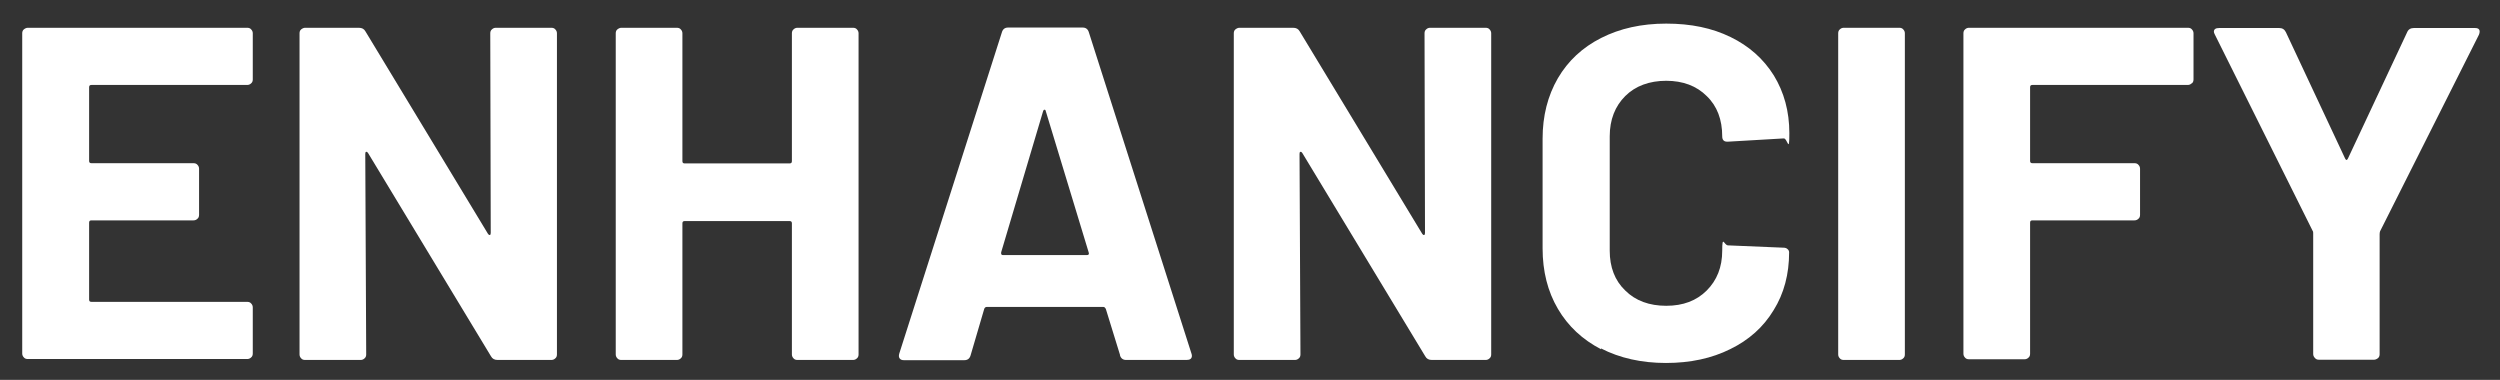
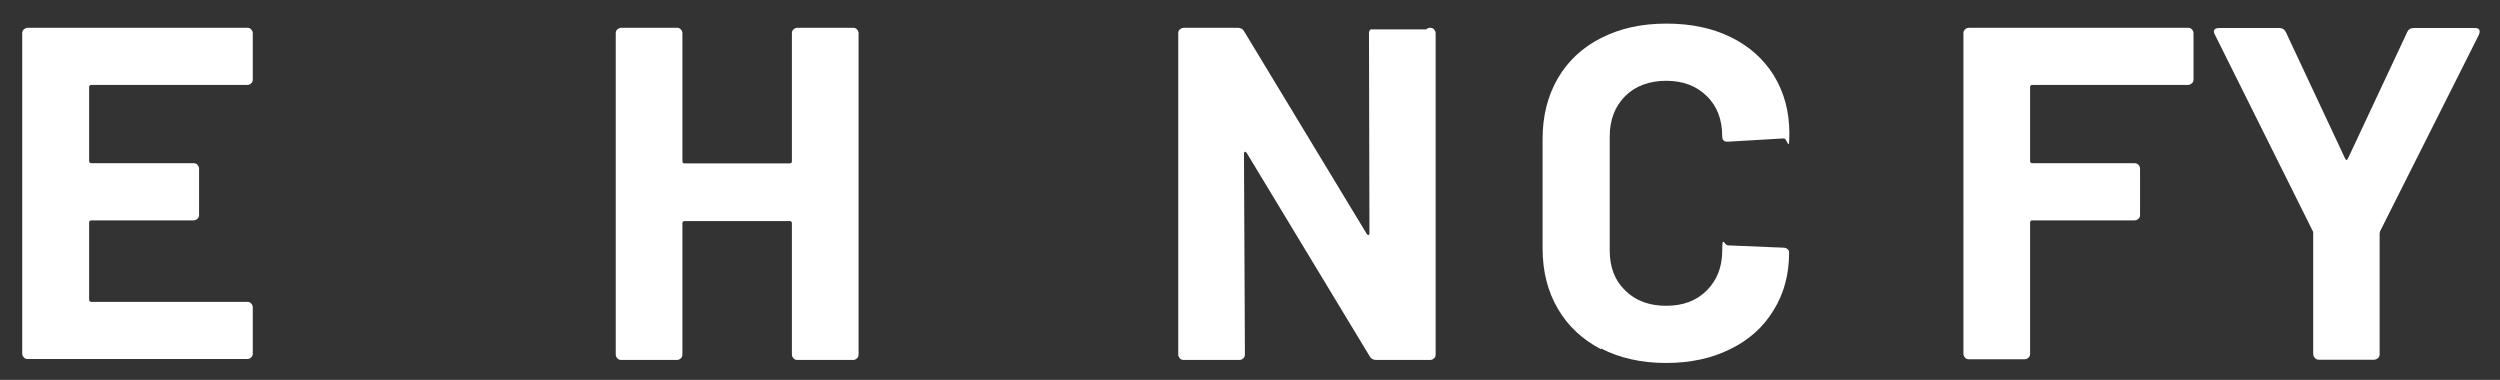
<svg xmlns="http://www.w3.org/2000/svg" viewBox="0 0 1080 164.1" version="1.1" id="Layer_1">
  <rect x="0" y="0" width="1080" height="164.1" fill="#333333" stroke="none" />
  <defs>
    <style>
      .st0 {
        fill: #fff;
      }
    </style>
  </defs>
  <path d="M108.5,36c-.5.5-1.1.7-1.7.7H39.5c-.7,0-1,.3-1,1v31.8c0,.7.3,1,1,1h44.1c.7,0,1.3.2,1.7.7.5.5.7,1.1.7,1.7v19.9c0,.7-.2,1.3-.7,1.7-.5.5-1.1.7-1.7.7h-44.1c-.7,0-1,.3-1,1v33.2c0,.7.3,1,1,1h67.3c.7,0,1.3.2,1.7.7.5.5.7,1.1.7,1.7v19.9c0,.7-.2,1.3-.7,1.7-.5.5-1.1.7-1.7.7H12c-.7,0-1.3-.2-1.7-.7-.5-.5-.7-1.1-.7-1.7V14.4c0-.7.2-1.3.7-1.7s1.1-.7,1.7-.7h94.8c.7,0,1.3.2,1.7.7.5.5.7,1.1.7,1.7v19.9c0,.7-.2,1.3-.7,1.7Z" class="st0" />
-   <path d="M212.5,12.7c.5-.5,1.1-.7,1.7-.7h24c.7,0,1.3.2,1.7.7.5.5.7,1.1.7,1.7v138.7c0,.7-.2,1.3-.7,1.7-.5.5-1.1.7-1.7.7h-23.2c-1.4,0-2.3-.5-2.9-1.6l-53.1-87.8c-.3-.4-.5-.6-.8-.5-.3,0-.4.4-.4.9l.4,86.6c0,.7-.2,1.3-.7,1.7-.5.5-1.1.7-1.7.7h-24c-.7,0-1.3-.2-1.7-.7-.5-.5-.7-1.1-.7-1.7V14.4c0-.7.2-1.3.7-1.7s1.1-.7,1.7-.7h23.2c1.4,0,2.3.5,2.9,1.6l52.9,87.4c.3.4.5.6.8.5.3,0,.4-.4.4-.9l-.2-86.2c0-.7.2-1.3.7-1.7Z" class="st0" />
  <path d="M342.8,12.7c.5-.5,1.1-.7,1.7-.7h24c.7,0,1.3.2,1.7.7.5.5.7,1.1.7,1.7v138.7c0,.7-.2,1.3-.7,1.7-.5.5-1.1.7-1.7.7h-24c-.7,0-1.3-.2-1.7-.7-.5-.5-.7-1.1-.7-1.7v-56.6c0-.7-.3-1-1-1h-45.3c-.7,0-1,.3-1,1v56.6c0,.7-.2,1.3-.7,1.7-.5.5-1.1.7-1.7.7h-24c-.7,0-1.3-.2-1.7-.7-.5-.5-.7-1.1-.7-1.7V14.4c0-.7.2-1.3.7-1.7s1.1-.7,1.7-.7h24c.7,0,1.3.2,1.7.7.5.5.7,1.1.7,1.7v55.2c0,.7.3,1,1,1h45.3c.7,0,1-.3,1-1V14.4c0-.7.2-1.3.7-1.7Z" class="st0" />
-   <path d="M483.9,153.5l-6.2-20.1c-.3-.5-.6-.8-1-.8h-50.5c-.4,0-.8.3-1,.8l-5.9,20.1c-.4,1.4-1.3,2.1-2.7,2.1h-26.1c-.8,0-1.4-.2-1.8-.7-.4-.5-.5-1.2-.2-2.2L432.8,14c.4-1.4,1.3-2.1,2.7-2.1h32.2c1.4,0,2.3.7,2.7,2.1l44.3,138.7c.1.3.2.6.2,1,0,1.2-.8,1.8-2.3,1.8h-26.1c-1.4,0-2.3-.7-2.7-2.1ZM433.4,110.2h36.1c.8,0,1.1-.4.8-1.2l-18.5-60.9c-.1-.5-.3-.8-.6-.7-.3,0-.5.3-.6.7l-18.1,60.9c-.1.8.1,1.2.8,1.2Z" class="st0" />
-   <path d="M616.1,12.7c.5-.5,1.1-.7,1.7-.7h24c.7,0,1.3.2,1.7.7.5.5.7,1.1.7,1.7v138.7c0,.7-.2,1.3-.7,1.7-.5.5-1.1.7-1.7.7h-23.2c-1.4,0-2.3-.5-2.9-1.6l-53.1-87.8c-.3-.4-.5-.6-.8-.5-.3,0-.4.4-.4.9l.4,86.6c0,.7-.2,1.3-.7,1.7-.5.5-1.1.7-1.7.7h-24c-.7,0-1.3-.2-1.7-.7-.5-.5-.7-1.1-.7-1.7V14.4c0-.7.2-1.3.7-1.7s1.1-.7,1.7-.7h23.2c1.4,0,2.3.5,2.9,1.6l52.9,87.4c.3.4.5.6.8.5.3,0,.4-.4.4-.9l-.2-86.2c0-.7.2-1.3.7-1.7Z" class="st0" />
+   <path d="M616.1,12.7c.5-.5,1.1-.7,1.7-.7c.7,0,1.3.2,1.7.7.5.5.7,1.1.7,1.7v138.7c0,.7-.2,1.3-.7,1.7-.5.5-1.1.7-1.7.7h-23.2c-1.4,0-2.3-.5-2.9-1.6l-53.1-87.8c-.3-.4-.5-.6-.8-.5-.3,0-.4.4-.4.9l.4,86.6c0,.7-.2,1.3-.7,1.7-.5.5-1.1.7-1.7.7h-24c-.7,0-1.3-.2-1.7-.7-.5-.5-.7-1.1-.7-1.7V14.4c0-.7.2-1.3.7-1.7s1.1-.7,1.7-.7h23.2c1.4,0,2.3.5,2.9,1.6l52.9,87.4c.3.4.5.6.8.5.3,0,.4-.4.4-.9l-.2-86.2c0-.7.2-1.3.7-1.7Z" class="st0" />
  <path d="M691.7,150.9c-8.1-4.2-14.3-10-18.7-17.5-4.4-7.5-6.6-16.2-6.6-26.1v-47.4c0-9.8,2.2-18.5,6.6-26.1,4.4-7.5,10.6-13.3,18.7-17.4,8.1-4.1,17.4-6.2,28.1-6.2s19.8,1.9,27.8,5.8c8,3.9,14.2,9.4,18.7,16.6,4.4,7.2,6.7,15.5,6.7,24.9s-.8,2-2.5,2.3l-24,1.4h-.4c-1.4,0-2.1-.8-2.1-2.3,0-7.2-2.2-13.1-6.7-17.4-4.4-4.4-10.3-6.6-17.5-6.6s-13.3,2.2-17.7,6.6c-4.4,4.4-6.7,10.2-6.7,17.4v49.4c0,7.1,2.2,12.9,6.7,17.2,4.4,4.4,10.4,6.6,17.7,6.6s13.1-2.2,17.5-6.6c4.4-4.4,6.7-10.1,6.7-17.2s.8-2.3,2.5-2.3l24,1c.7,0,1.3.2,1.7.6.5.4.7.9.7,1.4,0,9.4-2.2,17.8-6.7,25-4.4,7.3-10.7,12.9-18.7,16.8-8,4-17.3,6-27.8,6s-20-2.1-28.1-6.3Z" class="st0" />
-   <path d="M794.8,154.8c-.5-.5-.7-1.1-.7-1.7V14.4c0-.7.2-1.3.7-1.7.5-.5,1.1-.7,1.7-.7h24c.7,0,1.3.2,1.7.7.5.5.7,1.1.7,1.7v138.7c0,.7-.2,1.3-.7,1.7-.5.5-1.1.7-1.7.7h-24c-.7,0-1.3-.2-1.7-.7Z" class="st0" />
  <path d="M946.8,36c-.5.5-1.1.7-1.7.7h-67.1c-.7,0-1,.3-1,1v31.8c0,.7.3,1,1,1h44.1c.7,0,1.3.2,1.7.7.5.5.7,1.1.7,1.7v19.9c0,.7-.2,1.3-.7,1.7-.5.5-1.1.7-1.7.7h-44.1c-.7,0-1,.3-1,1v56.6c0,.7-.2,1.3-.7,1.7-.5.5-1.1.7-1.7.7h-24c-.7,0-1.3-.2-1.7-.7-.5-.5-.7-1.1-.7-1.7V14.4c0-.7.2-1.3.7-1.7.5-.5,1.1-.7,1.7-.7h94.6c.7,0,1.3.2,1.7.7.5.5.7,1.1.7,1.7v19.9c0,.7-.2,1.3-.7,1.7Z" class="st0" />
  <path d="M1000,154.6c-.5-.5-.7-1.1-.7-1.7v-51.9c0-.5,0-1-.2-1.2l-42.3-84.9c-.3-.5-.4-1-.4-1.2,0-1.1.8-1.6,2.3-1.6h25.9c1.4,0,2.3.6,2.9,1.8l25.6,54.6c.4.8.8.8,1.2,0l25.6-54.6c.5-1.2,1.5-1.8,2.9-1.8h26.3c1,0,1.6.2,1.9.7.3.5.3,1.2-.1,2.2l-42.7,84.9c-.1.3-.2.7-.2,1.2v51.9c0,.7-.2,1.3-.7,1.7s-1.1.7-1.7.7h-23.8c-.7,0-1.3-.2-1.7-.7Z" class="st0" />
</svg>